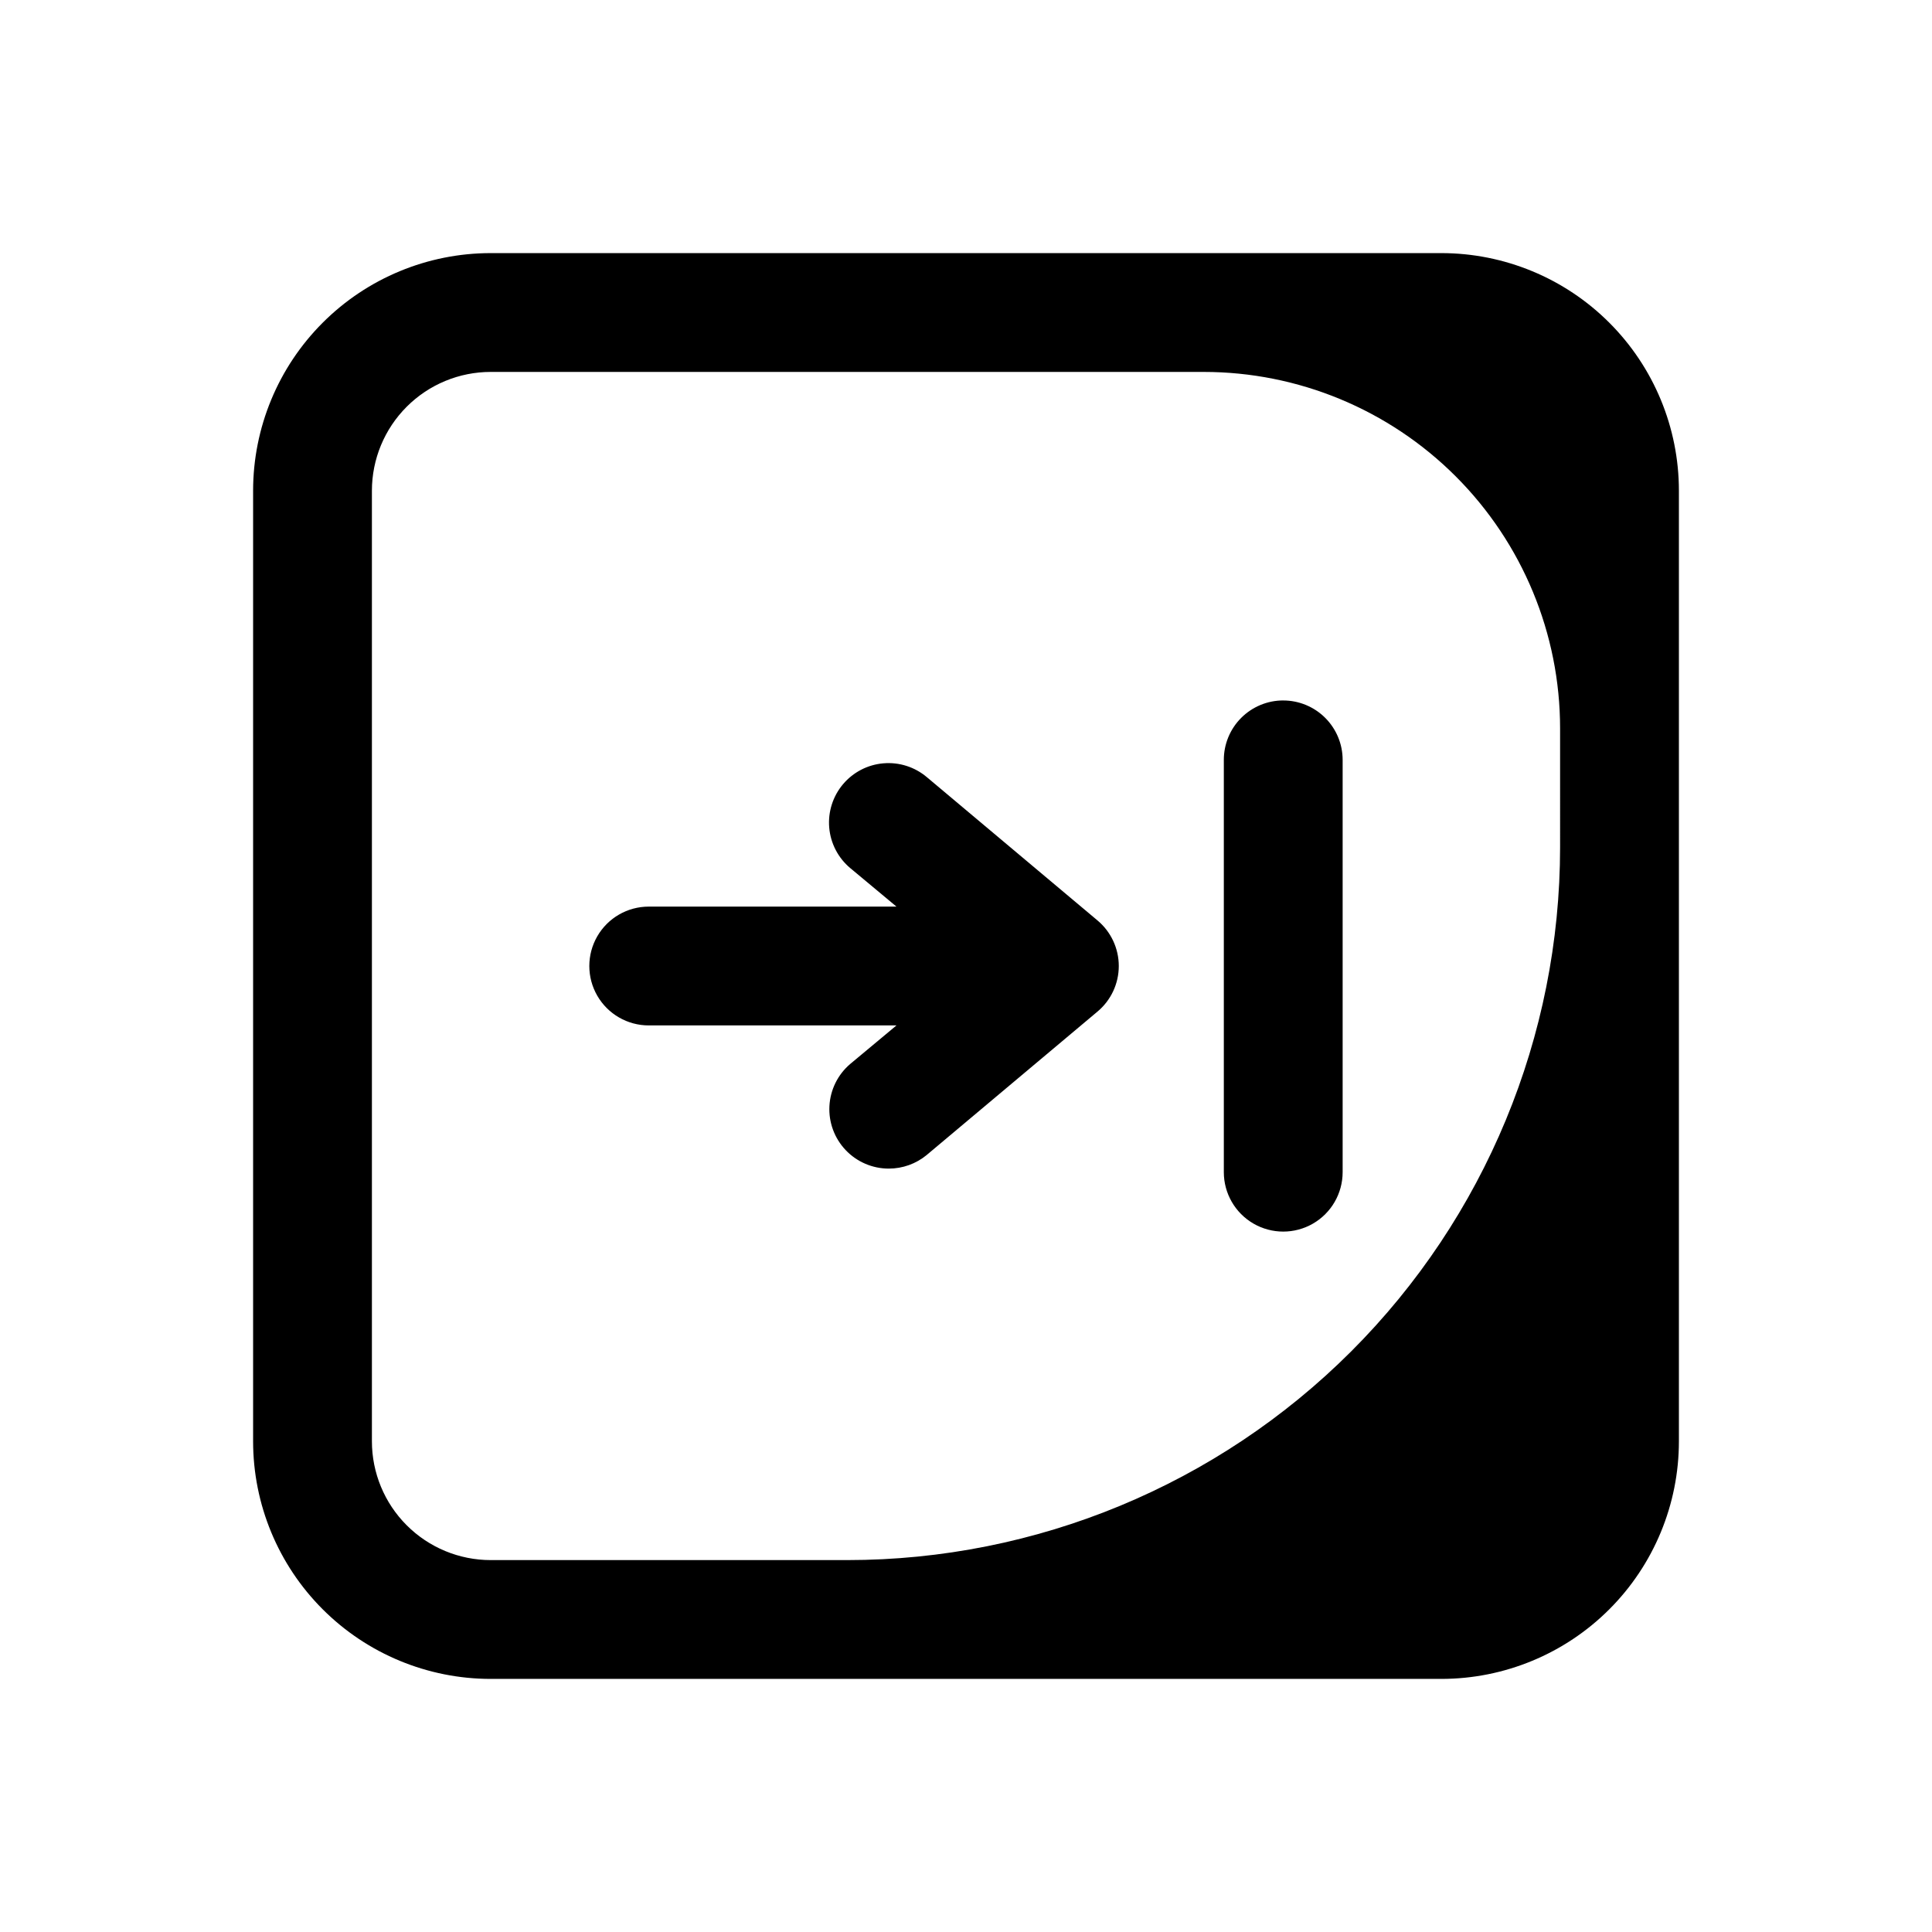
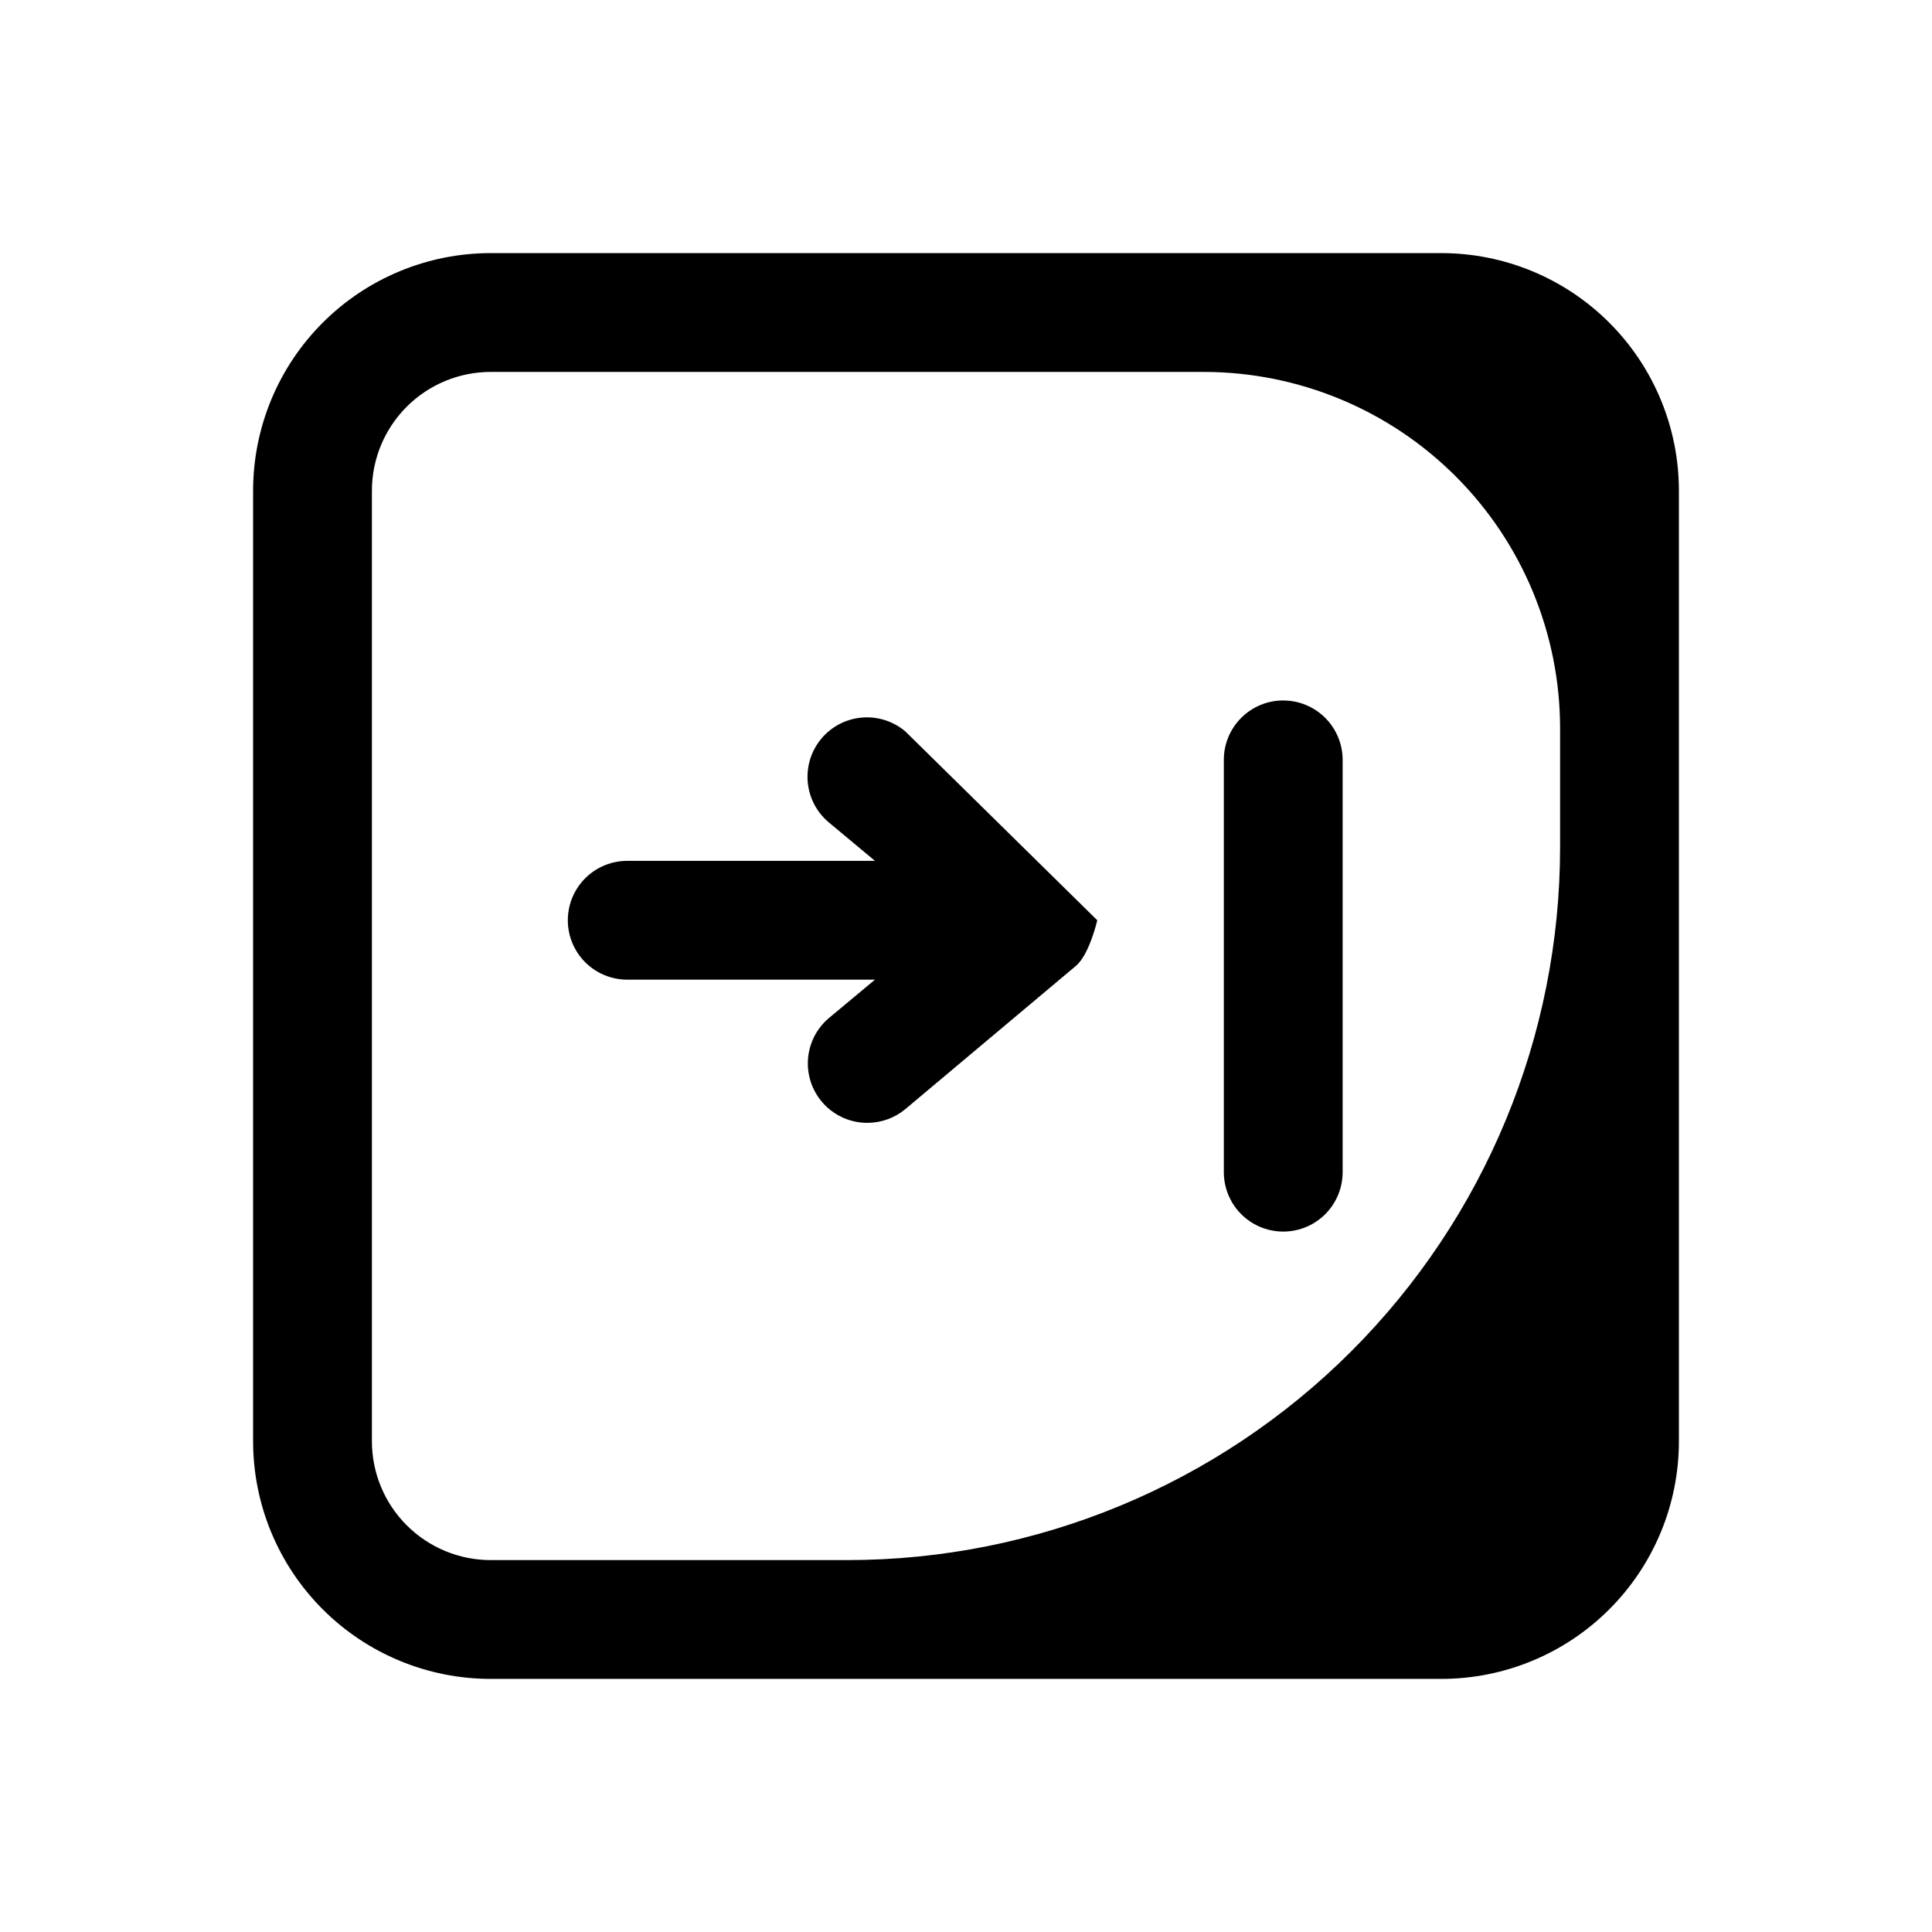
<svg xmlns="http://www.w3.org/2000/svg" fill="#000000" width="800px" height="800px" version="1.1" viewBox="144 144 512 512">
-   <path d="m434.79 387.88c3.609 2.992 5.699 7.438 5.699 12.125s-2.09 9.129-5.699 12.121l-45.184 37.941v0.004c-2.836 2.344-6.398 3.625-10.078 3.621-4.316 0-8.445-1.773-11.418-4.906-2.973-3.129-4.531-7.344-4.305-11.656 0.223-4.312 2.207-8.344 5.488-11.148l12.281-10.234h-65.652c-5.625 0-10.824-3-13.637-7.871s-2.812-10.875 0-15.746 8.012-7.871 13.637-7.871h65.652l-12.281-10.234c-3.195-2.691-5.188-6.543-5.543-10.707-0.352-4.164 0.961-8.297 3.656-11.492 2.691-3.191 6.543-5.188 10.707-5.539 4.164-0.355 8.297 0.957 11.492 3.652zm49.277-58.254c-4.176 0-8.18 1.66-11.133 4.613-2.949 2.953-4.609 6.957-4.609 11.133v109.27-0.004c0 5.625 3 10.824 7.871 13.637 4.871 2.812 10.875 2.812 15.746 0 4.871-2.812 7.871-8.012 7.871-13.637v-109.26c0-4.176-1.66-8.18-4.613-11.133s-6.957-4.613-11.133-4.613zm104.86-55.574v251.9c0 16.703-6.633 32.723-18.445 44.531-11.809 11.812-27.828 18.445-44.531 18.445h-251.9c-16.703 0-32.723-6.633-44.531-18.445-11.812-11.809-18.445-27.828-18.445-44.531v-251.9c0-16.703 6.633-32.723 18.445-44.531 11.809-11.812 27.828-18.445 44.531-18.445h251.9c16.703 0 32.723 6.633 44.531 18.445 11.812 11.809 18.445 27.828 18.445 44.531zm-31.488 62.977c0-25.055-9.949-49.082-27.668-66.797-17.715-17.715-41.742-27.668-66.793-27.668h-188.93c-8.352 0-16.359 3.316-22.266 9.223s-9.223 13.914-9.223 22.266v251.9c0 8.352 3.316 16.363 9.223 22.266 5.906 5.906 13.914 9.223 22.266 9.223h94.465c50.105 0 98.16-19.902 133.59-55.336 35.434-35.43 55.336-83.484 55.336-133.59z" />
+   <path d="m434.79 387.88s-2.09 9.129-5.699 12.121l-45.184 37.941v0.004c-2.836 2.344-6.398 3.625-10.078 3.621-4.316 0-8.445-1.773-11.418-4.906-2.973-3.129-4.531-7.344-4.305-11.656 0.223-4.312 2.207-8.344 5.488-11.148l12.281-10.234h-65.652c-5.625 0-10.824-3-13.637-7.871s-2.812-10.875 0-15.746 8.012-7.871 13.637-7.871h65.652l-12.281-10.234c-3.195-2.691-5.188-6.543-5.543-10.707-0.352-4.164 0.961-8.297 3.656-11.492 2.691-3.191 6.543-5.188 10.707-5.539 4.164-0.355 8.297 0.957 11.492 3.652zm49.277-58.254c-4.176 0-8.18 1.66-11.133 4.613-2.949 2.953-4.609 6.957-4.609 11.133v109.27-0.004c0 5.625 3 10.824 7.871 13.637 4.871 2.812 10.875 2.812 15.746 0 4.871-2.812 7.871-8.012 7.871-13.637v-109.26c0-4.176-1.66-8.18-4.613-11.133s-6.957-4.613-11.133-4.613zm104.86-55.574v251.9c0 16.703-6.633 32.723-18.445 44.531-11.809 11.812-27.828 18.445-44.531 18.445h-251.9c-16.703 0-32.723-6.633-44.531-18.445-11.812-11.809-18.445-27.828-18.445-44.531v-251.9c0-16.703 6.633-32.723 18.445-44.531 11.809-11.812 27.828-18.445 44.531-18.445h251.9c16.703 0 32.723 6.633 44.531 18.445 11.812 11.809 18.445 27.828 18.445 44.531zm-31.488 62.977c0-25.055-9.949-49.082-27.668-66.797-17.715-17.715-41.742-27.668-66.793-27.668h-188.93c-8.352 0-16.359 3.316-22.266 9.223s-9.223 13.914-9.223 22.266v251.9c0 8.352 3.316 16.363 9.223 22.266 5.906 5.906 13.914 9.223 22.266 9.223h94.465c50.105 0 98.16-19.902 133.59-55.336 35.434-35.43 55.336-83.484 55.336-133.59z" />
</svg>